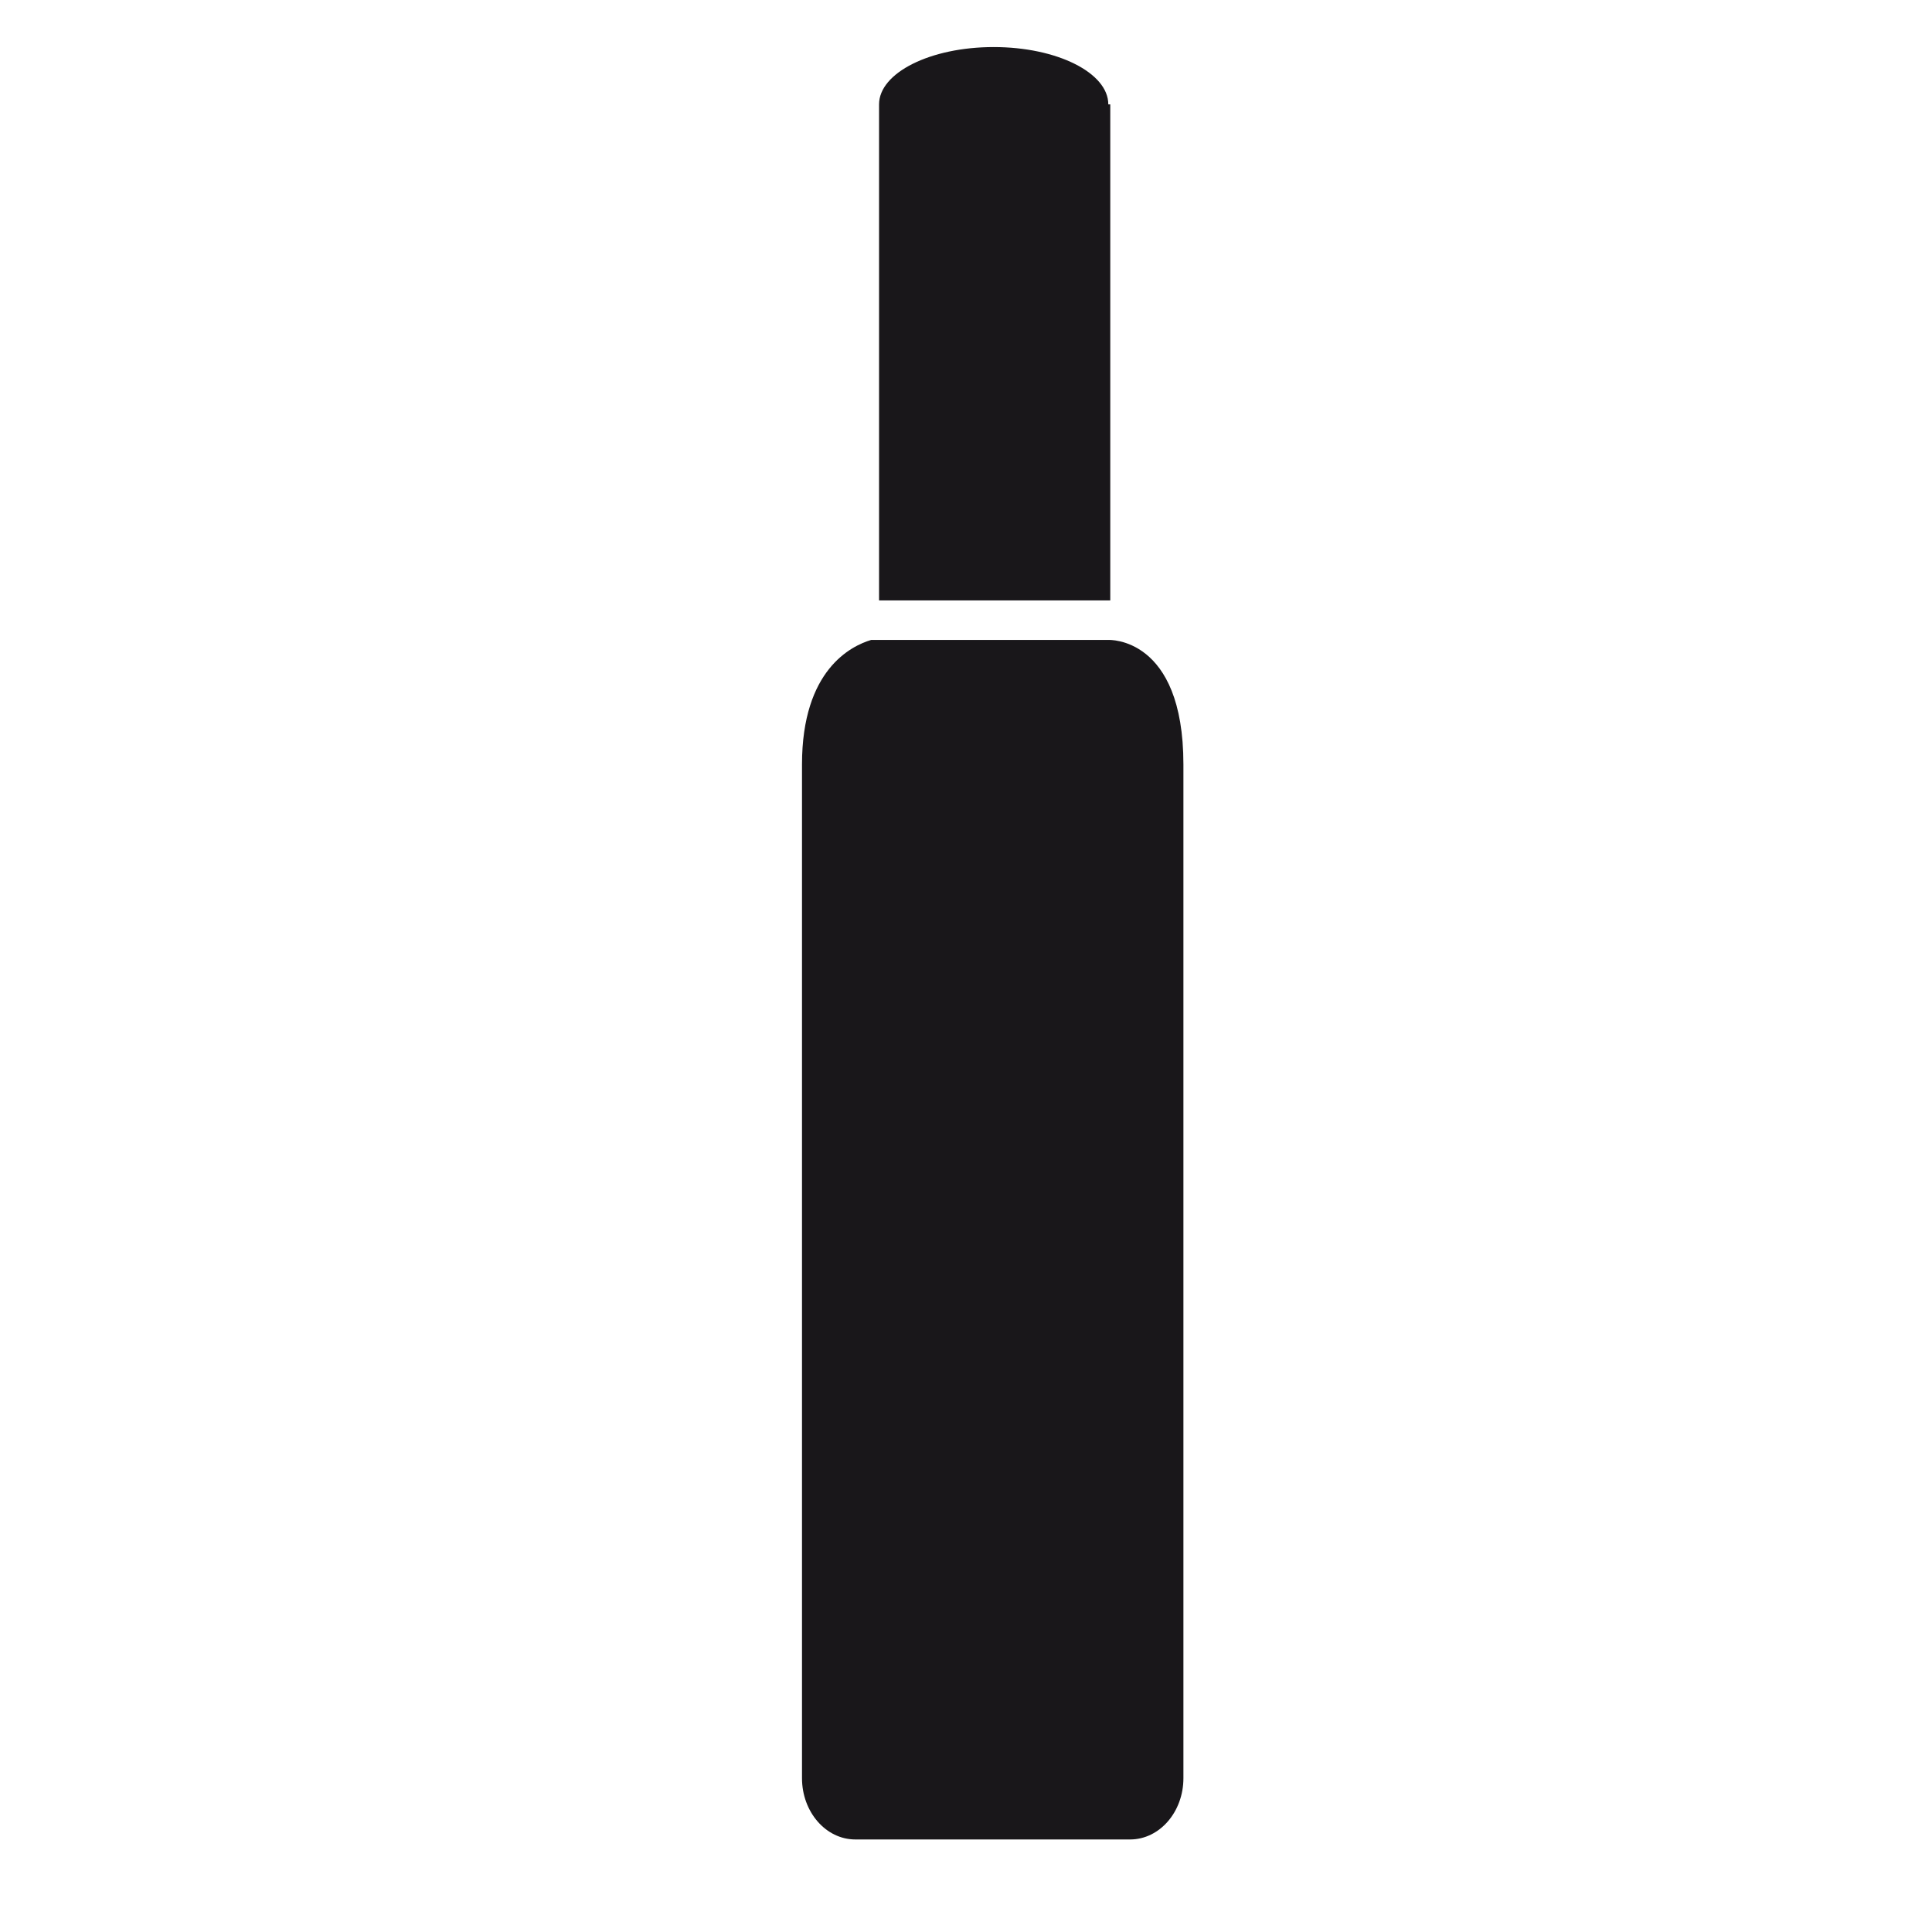
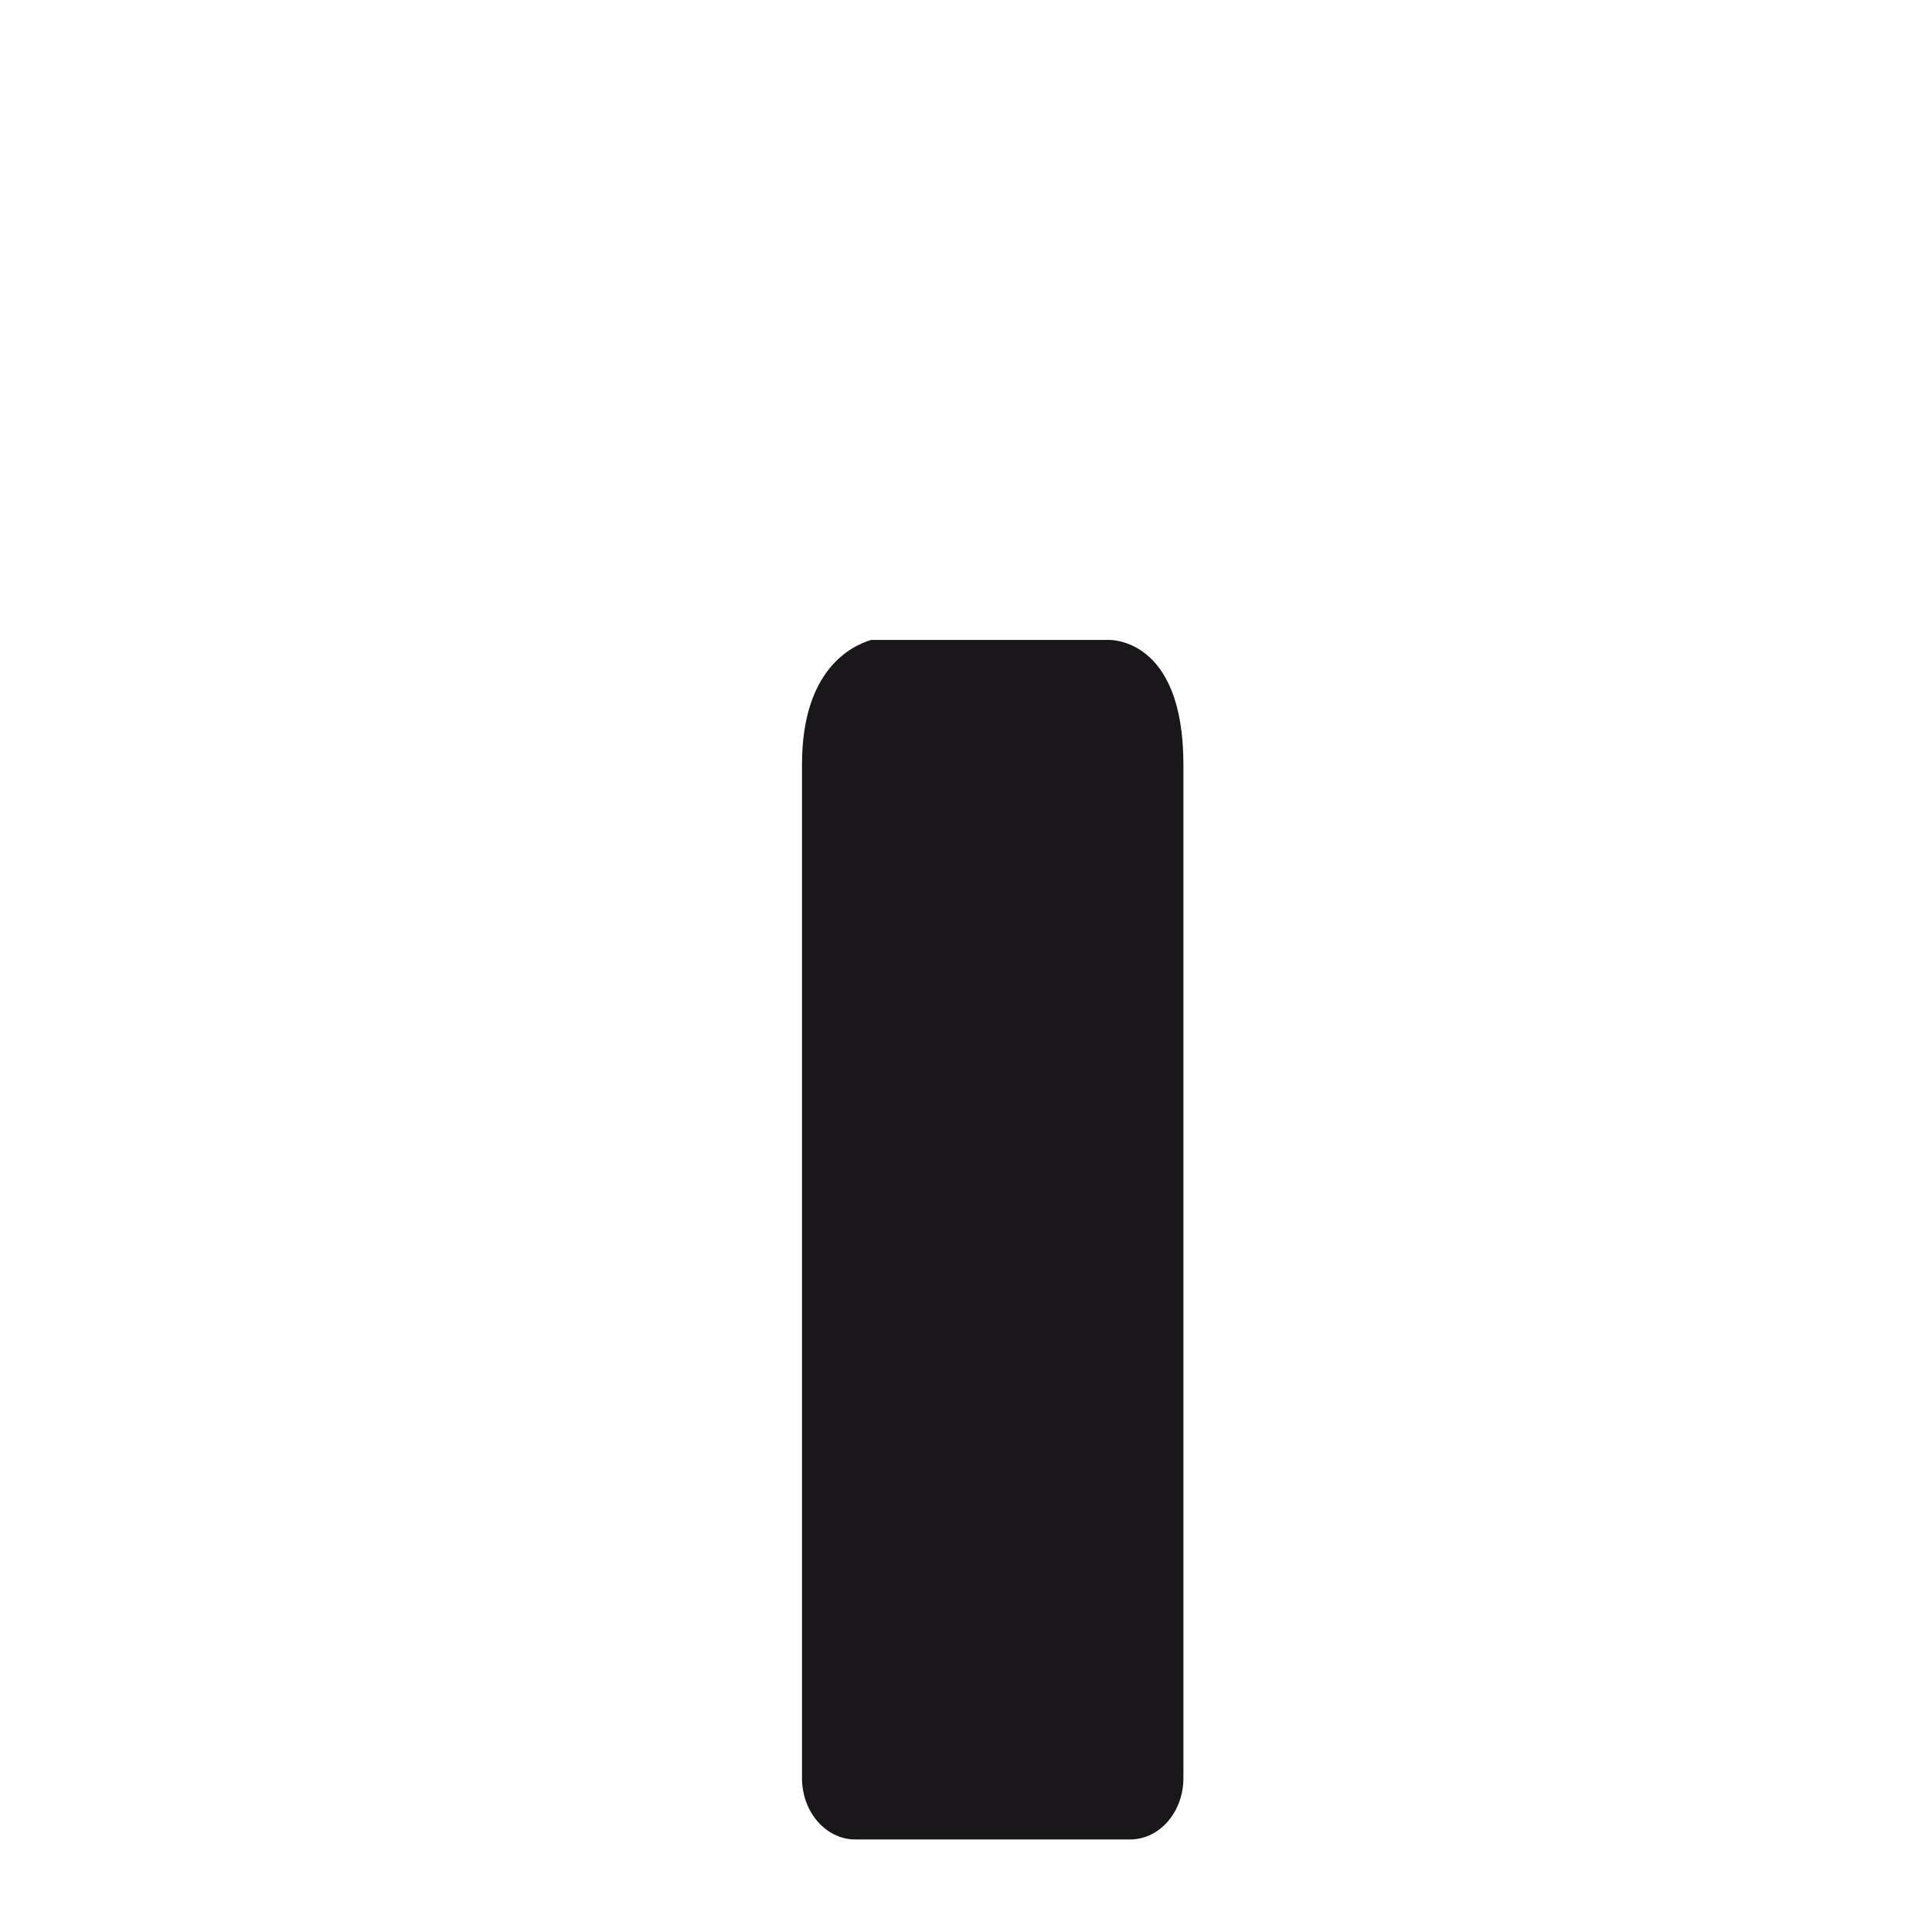
<svg xmlns="http://www.w3.org/2000/svg" width="800px" height="800px" version="1.1" viewBox="144 144 512 512">
  <g fill="#19171a">
-     <path d="m437.71 171.66c0-8.379-13.617-15.188-30.375-15.188-16.758 0-30.375 6.809-30.375 15.188v131.45h61.273v-131.45z" />
    <path d="m437.71 313.59h-62.844c-5.238 1.57-18.328 7.856-18.328 32.992v268.66c0 8.902 6.285 16.234 14.141 16.234h72.797c7.856 0 14.141-7.332 14.141-16.234v-268.66c-0.008-34.039-19.906-32.992-19.906-32.992z" />
  </g>
</svg>